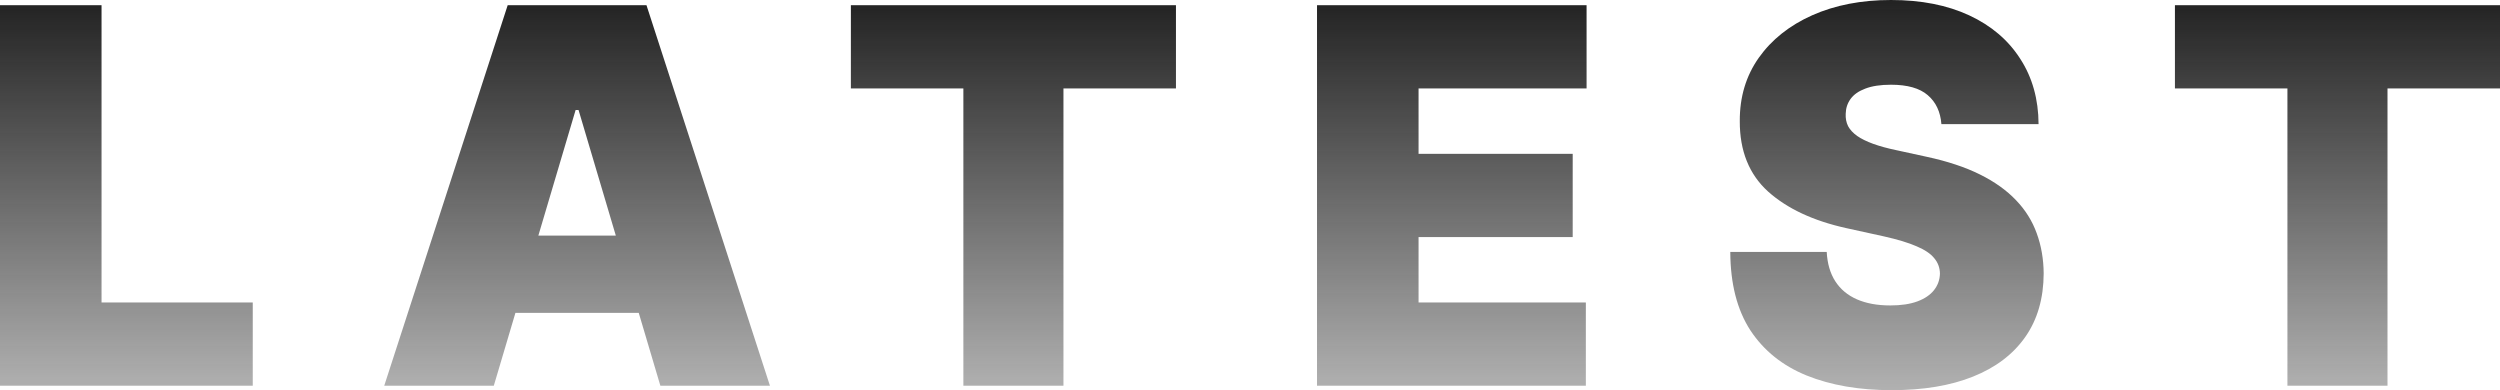
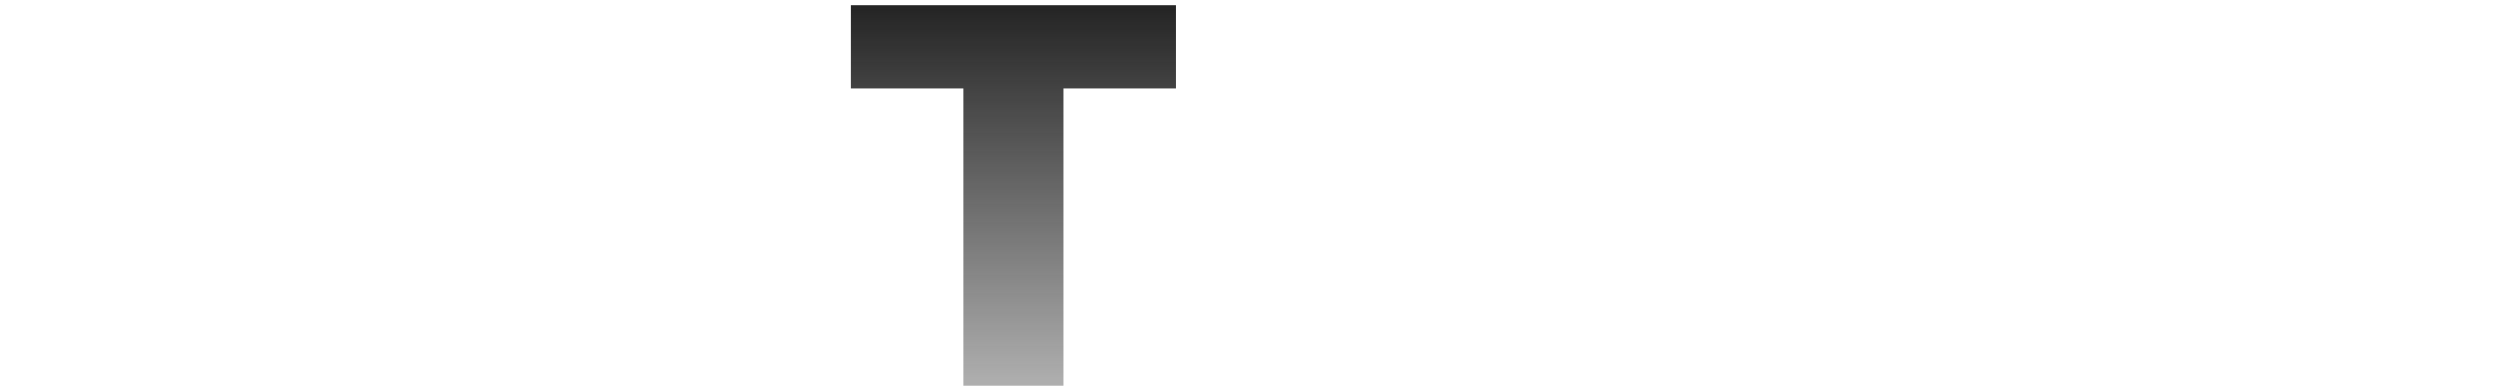
<svg xmlns="http://www.w3.org/2000/svg" width="346" height="54" viewBox="0 0 346 54" fill="none">
-   <path d="M0 53.383L0 0.72L14.053 0.72L14.053 41.863L34.981 41.863V53.383L0 53.383Z" fill="url(#paint0_linear)" />
-   <path d="M68.343 53.383L53.178 53.383L70.264 0.72L89.473 0.72L106.559 53.383H91.394L80.071 15.223H79.666L68.343 53.383ZM65.512 32.606L94.023 32.606V43.303L65.512 43.303V32.606Z" fill="url(#paint1_linear)" />
  <path d="M117.761 12.24V0.72L162.752 0.72V12.24L147.182 12.24V53.383H133.331V12.24L117.761 12.24Z" fill="url(#paint2_linear)" />
-   <path d="M182.275 53.383V0.72L219.582 0.72V12.24L196.328 12.24V21.291L217.661 21.291V32.811L196.328 32.811V41.863L219.481 41.863V53.383L182.275 53.383Z" fill="url(#paint3_linear)" />
-   <path d="M268.69 17.177C268.556 15.463 267.924 14.126 266.795 13.166C265.683 12.206 263.989 11.726 261.714 11.726C260.265 11.726 259.077 11.906 258.151 12.266C257.241 12.609 256.567 13.08 256.129 13.68C255.69 14.28 255.463 14.966 255.446 15.737C255.412 16.371 255.522 16.946 255.775 17.46C256.044 17.957 256.466 18.411 257.038 18.823C257.611 19.217 258.344 19.577 259.237 19.903C260.131 20.229 261.192 20.52 262.422 20.777L266.668 21.703C269.533 22.32 271.985 23.134 274.023 24.146C276.062 25.157 277.731 26.349 279.028 27.72C280.325 29.074 281.277 30.6 281.884 32.297C282.508 33.994 282.828 35.846 282.845 37.851C282.828 41.314 281.977 44.246 280.292 46.646C278.607 49.046 276.197 50.871 273.063 52.123C269.946 53.374 266.197 54 261.816 54C257.316 54 253.39 53.323 250.037 51.969C246.701 50.614 244.106 48.531 242.252 45.72C240.416 42.891 239.489 39.274 239.472 34.869L252.818 34.869C252.902 36.48 253.298 37.834 254.005 38.931C254.713 40.029 255.707 40.86 256.988 41.426C258.285 41.991 259.827 42.274 261.613 42.274C263.113 42.274 264.368 42.086 265.379 41.709C266.39 41.331 267.157 40.809 267.679 40.14C268.202 39.471 268.471 38.709 268.488 37.851C268.471 37.046 268.21 36.343 267.705 35.743C267.216 35.126 266.407 34.577 265.278 34.097C264.149 33.6 262.624 33.137 260.703 32.709L255.547 31.577C250.964 30.566 247.35 28.877 244.704 26.511C242.076 24.129 240.77 20.88 240.786 16.766C240.77 13.423 241.646 10.5 243.415 7.997C245.201 5.477 247.67 3.514 250.821 2.109C253.989 0.703 257.62 0 261.714 0C265.893 0 269.508 0.711 272.558 2.134C275.607 3.557 277.958 5.563 279.609 8.151C281.277 10.723 282.12 13.731 282.137 17.177L268.69 17.177Z" fill="url(#paint4_linear)" />
-   <path d="M301.01 12.24V0.72L346 0.72V12.24L330.43 12.24V53.383H316.58V12.24L301.01 12.24Z" fill="url(#paint5_linear)" />
  <defs>
    <linearGradient id="paint0_linear" x1="173" y1="0" x2="173" y2="83.5" gradientUnits="userSpaceOnUse">
      <stop stop-color="#222222" />
      <stop offset="1" stop-color="#222222" stop-opacity="0" />
    </linearGradient>
    <linearGradient id="paint1_linear" x1="173" y1="0" x2="173" y2="83.5" gradientUnits="userSpaceOnUse">
      <stop stop-color="#222222" />
      <stop offset="1" stop-color="#222222" stop-opacity="0" />
    </linearGradient>
    <linearGradient id="paint2_linear" x1="173" y1="0" x2="173" y2="83.5" gradientUnits="userSpaceOnUse">
      <stop stop-color="#222222" />
      <stop offset="1" stop-color="#222222" stop-opacity="0" />
    </linearGradient>
    <linearGradient id="paint3_linear" x1="173" y1="0" x2="173" y2="83.5" gradientUnits="userSpaceOnUse">
      <stop stop-color="#222222" />
      <stop offset="1" stop-color="#222222" stop-opacity="0" />
    </linearGradient>
    <linearGradient id="paint4_linear" x1="173" y1="0" x2="173" y2="83.5" gradientUnits="userSpaceOnUse">
      <stop stop-color="#222222" />
      <stop offset="1" stop-color="#222222" stop-opacity="0" />
    </linearGradient>
    <linearGradient id="paint5_linear" x1="173" y1="0" x2="173" y2="83.5" gradientUnits="userSpaceOnUse">
      <stop stop-color="#222222" />
      <stop offset="1" stop-color="#222222" stop-opacity="0" />
    </linearGradient>
  </defs>
</svg>